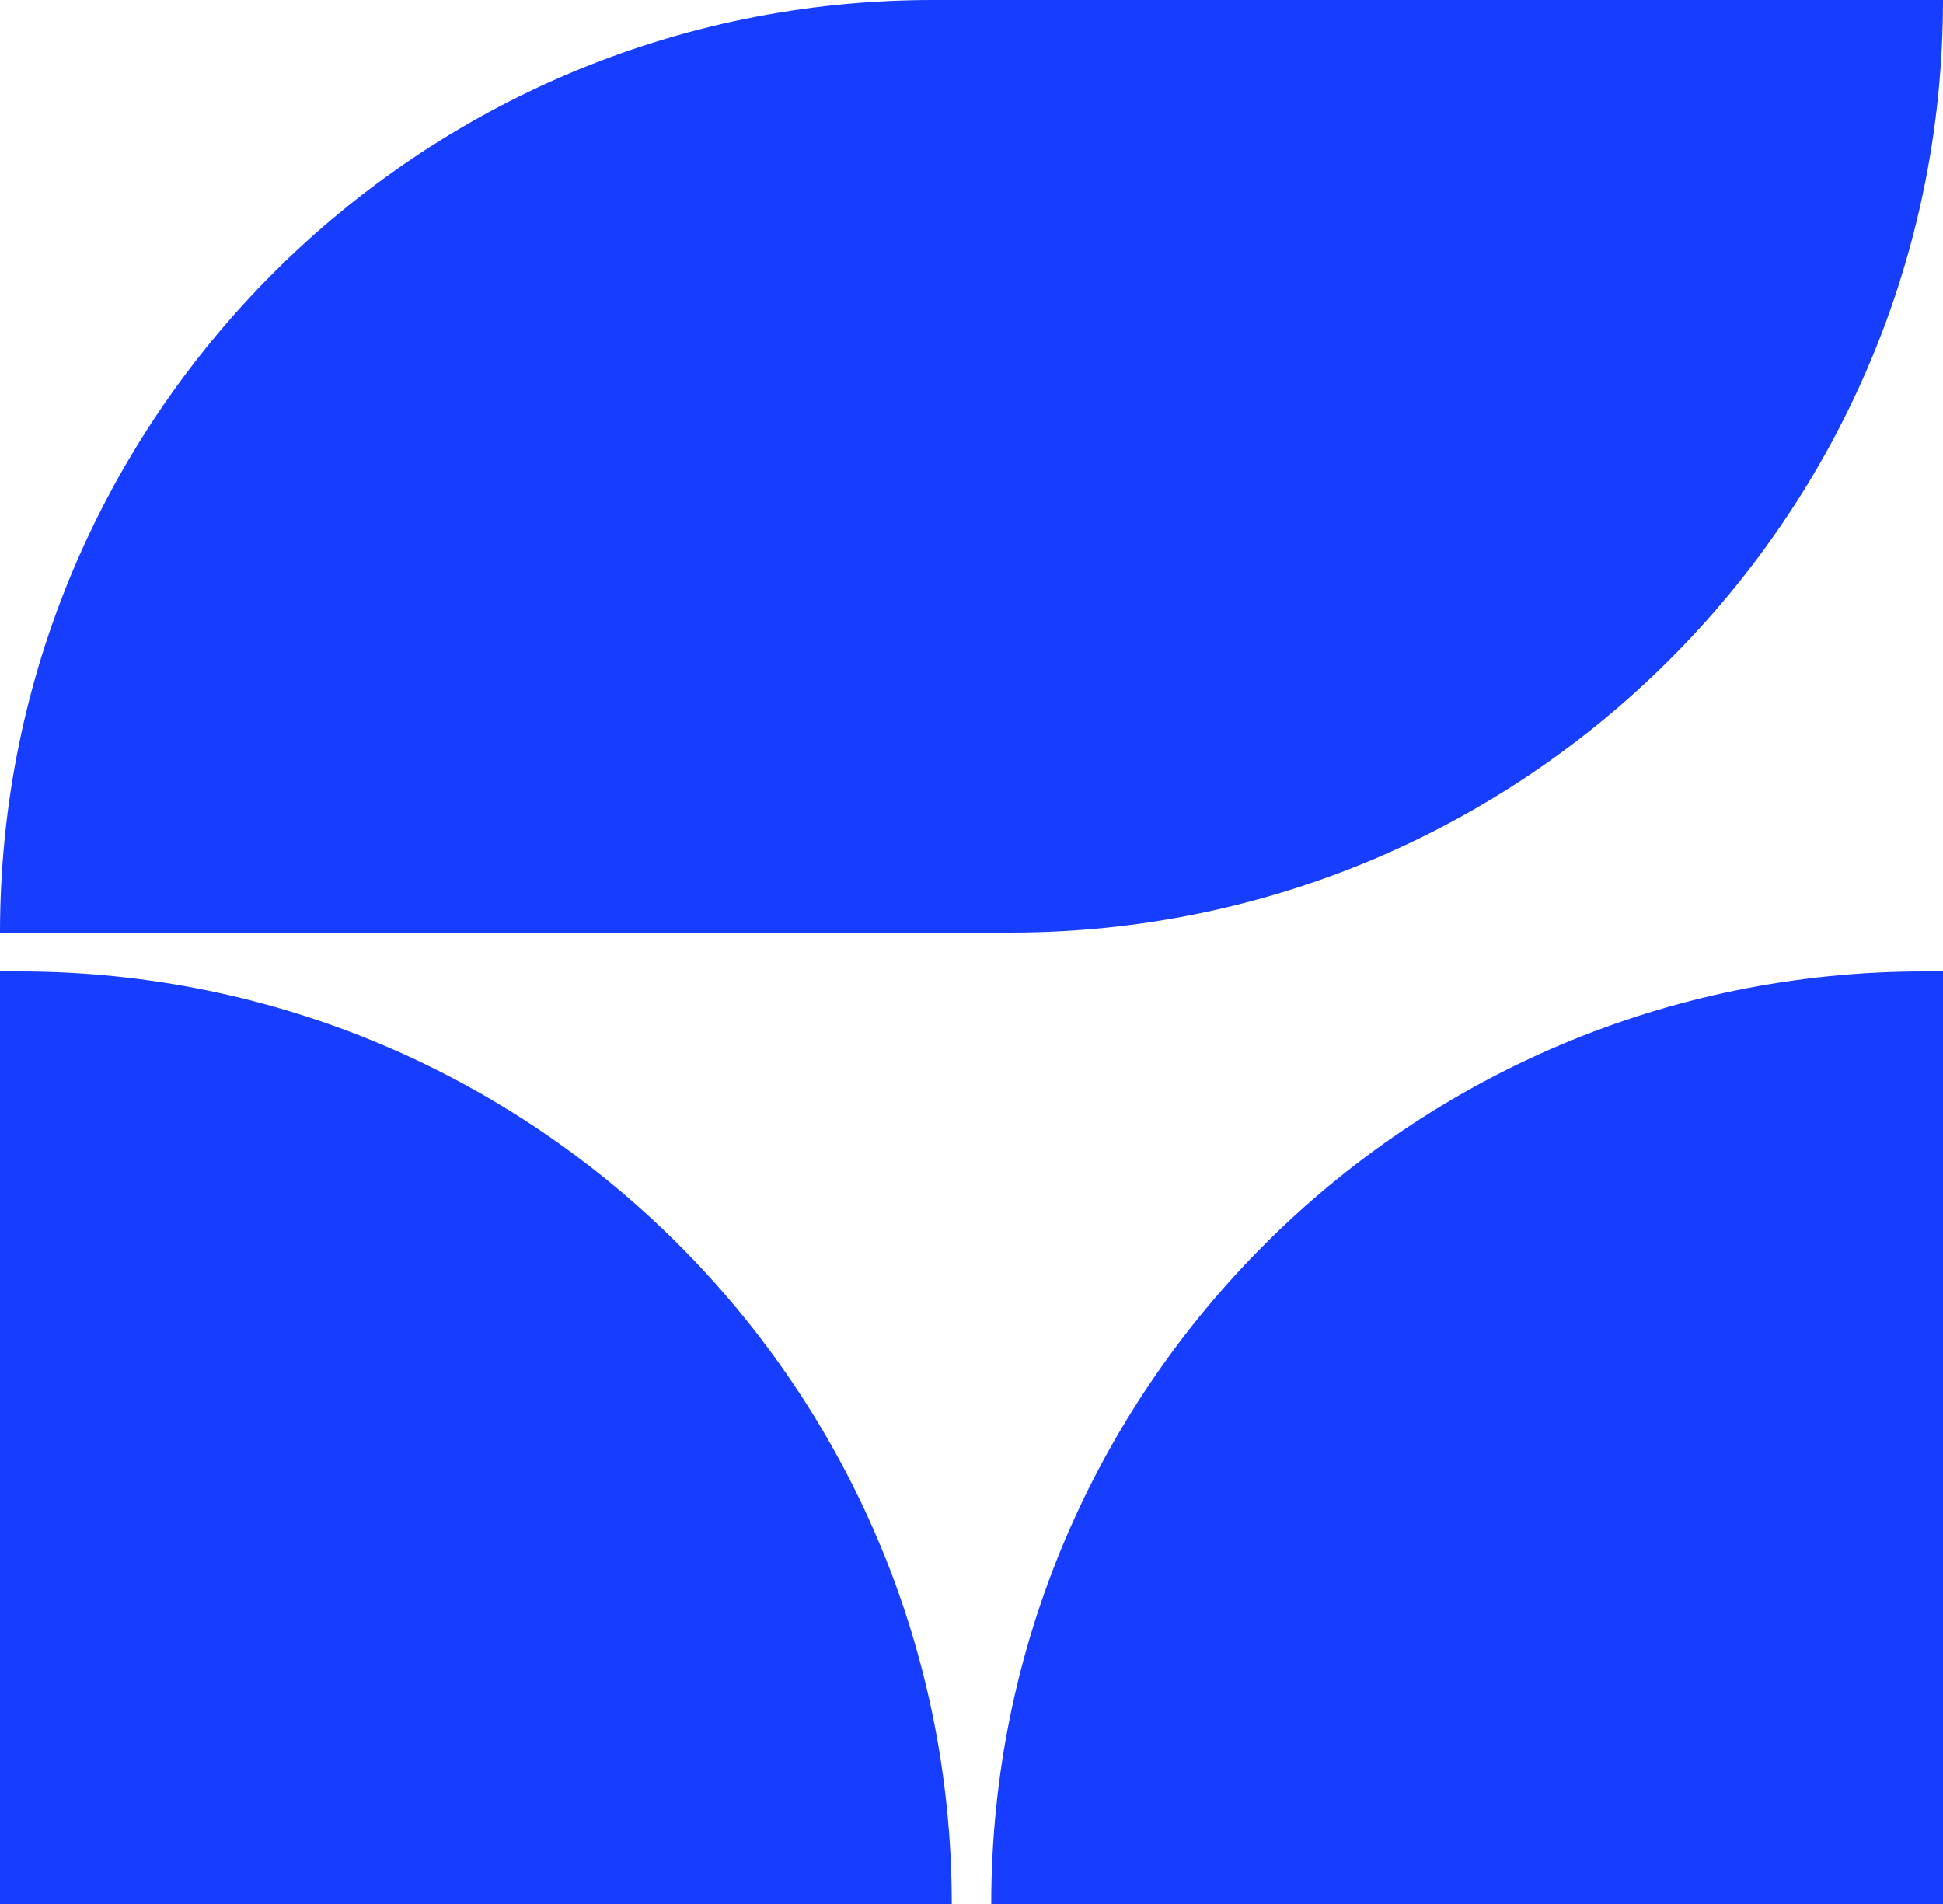
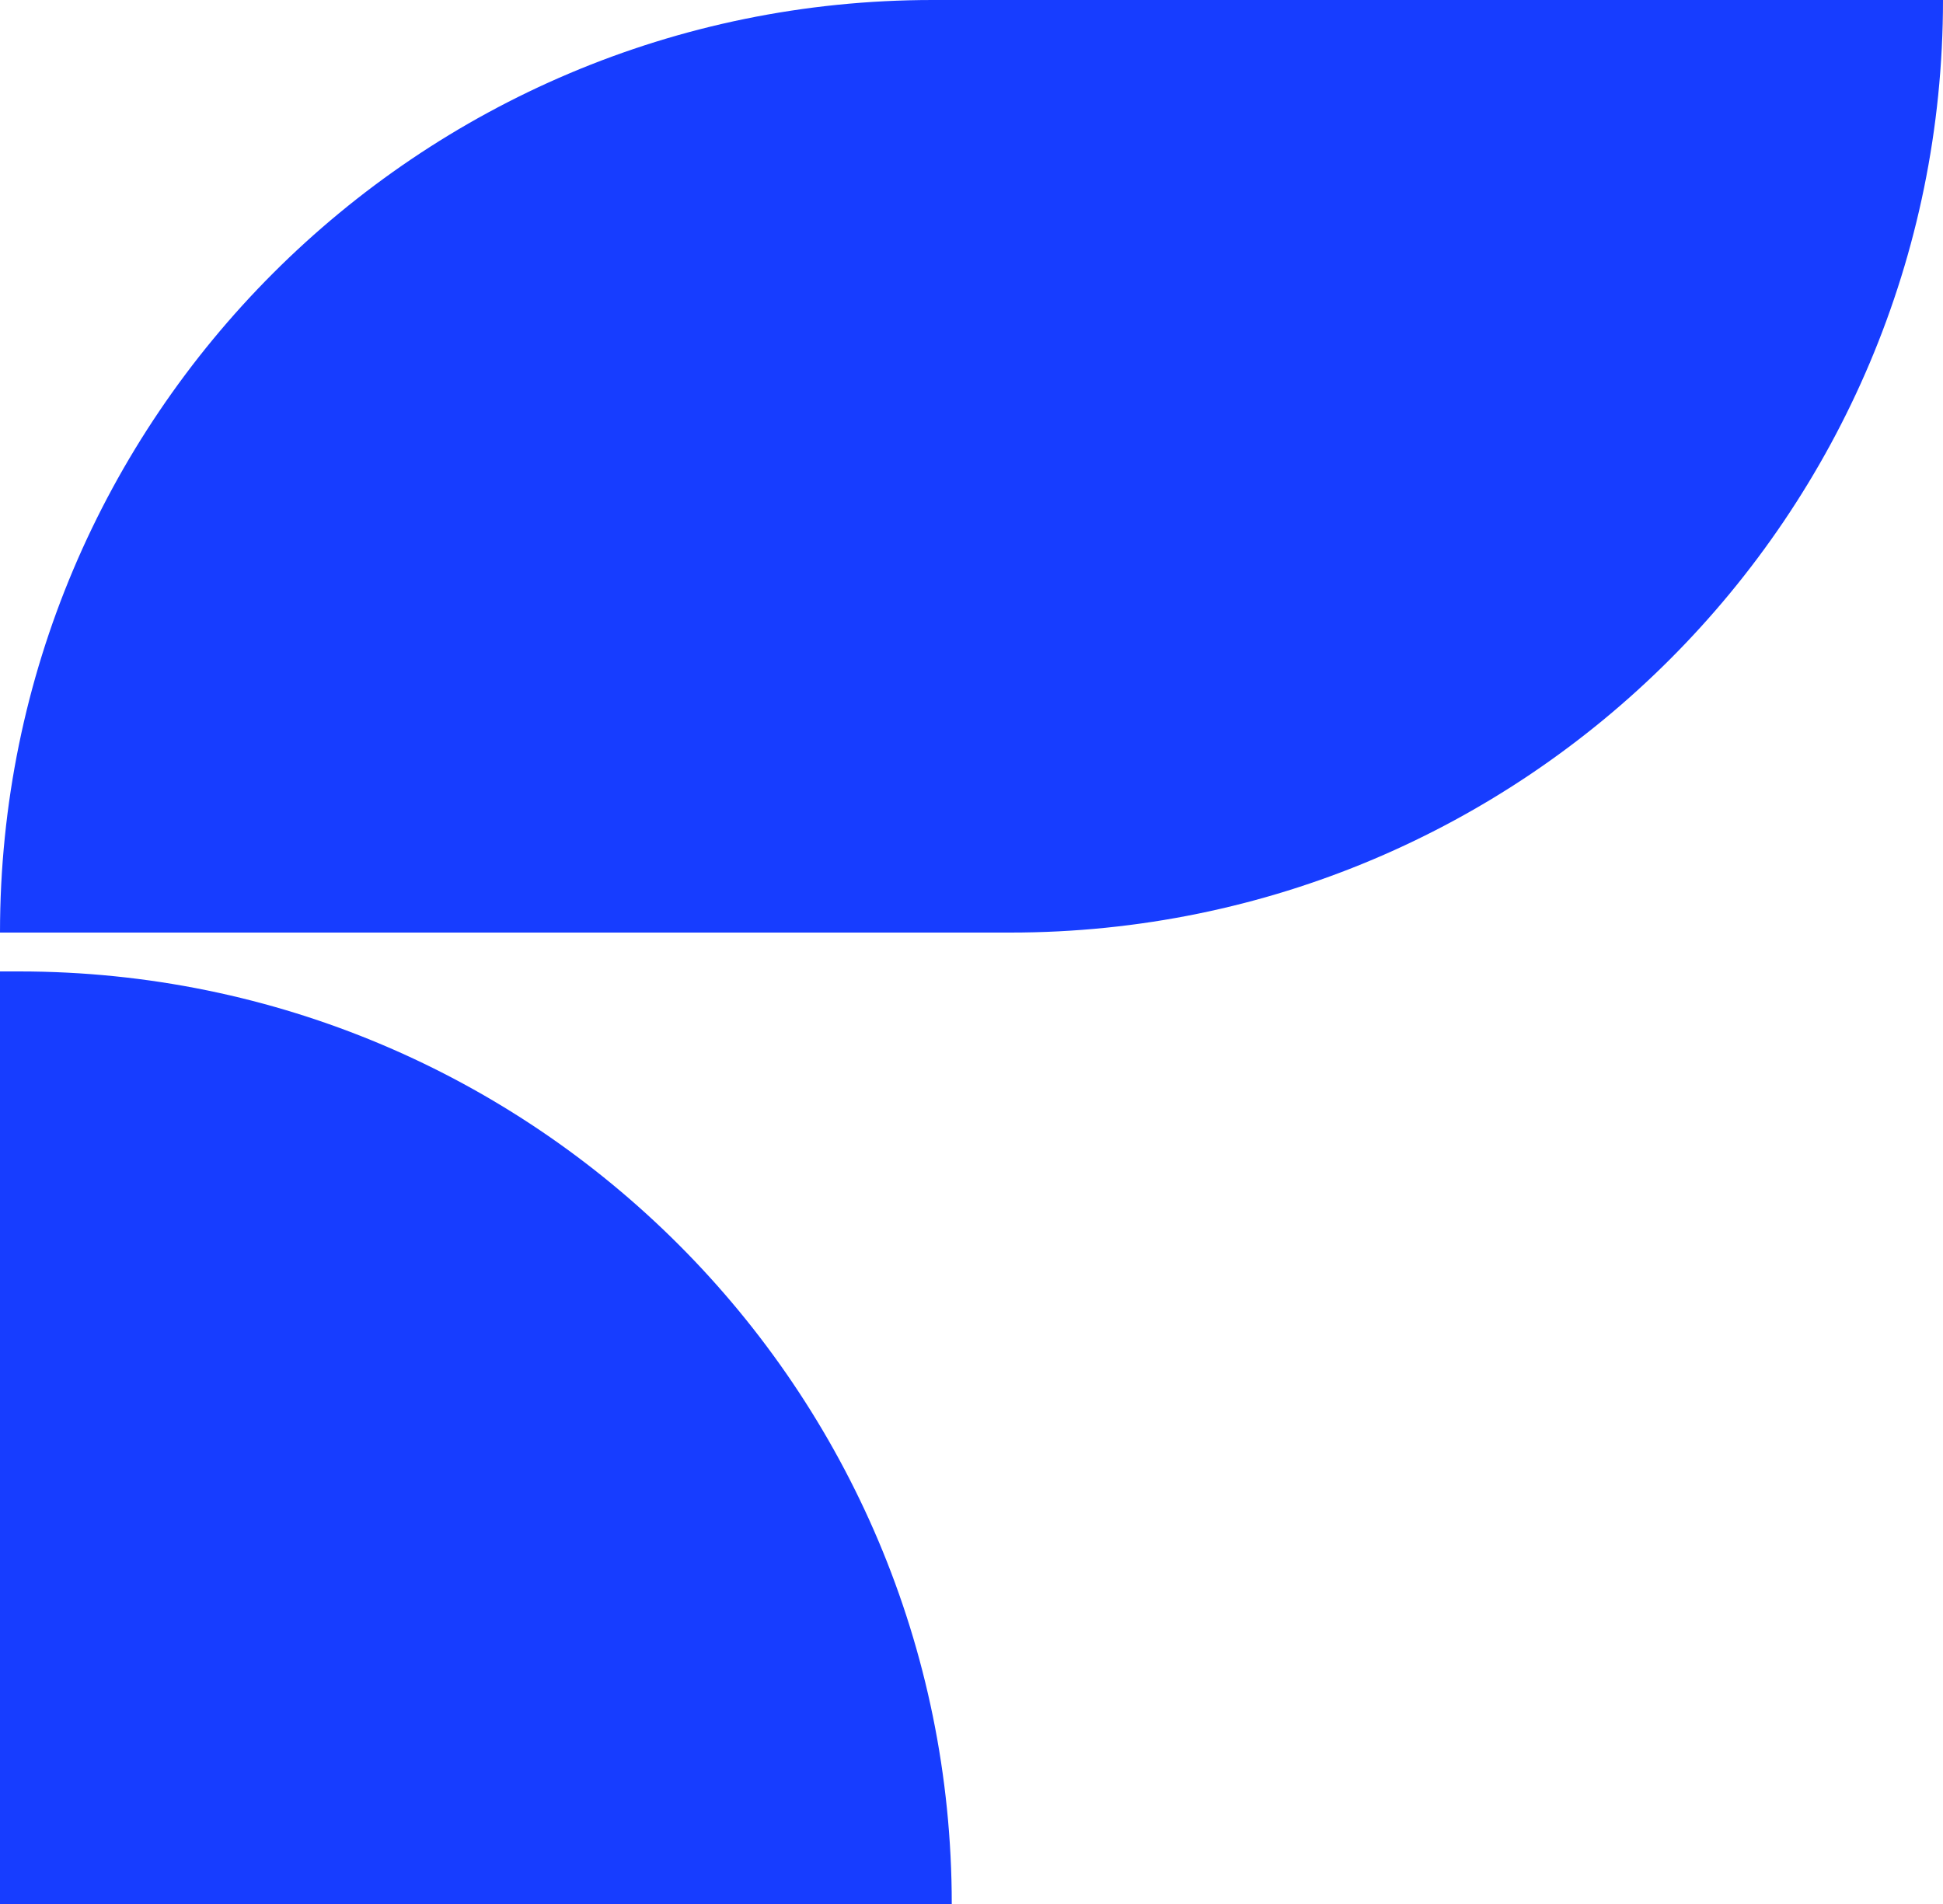
<svg xmlns="http://www.w3.org/2000/svg" width="100" height="98" viewBox="0 0 100 98" fill="none">
  <path d="M0 48C0 21.49 21.49 0 48 0H100V0C100 26.51 78.51 48 52 48H0V48Z" fill="#173DFF" />
  <path d="M0 50H0.984C27.494 50 48.984 71.49 48.984 98V98H0V50Z" fill="#173DFF" />
-   <path d="M51.016 98C51.016 71.49 72.506 50 99.016 50H100V98H51.016V98Z" fill="#173DFF" />
</svg>